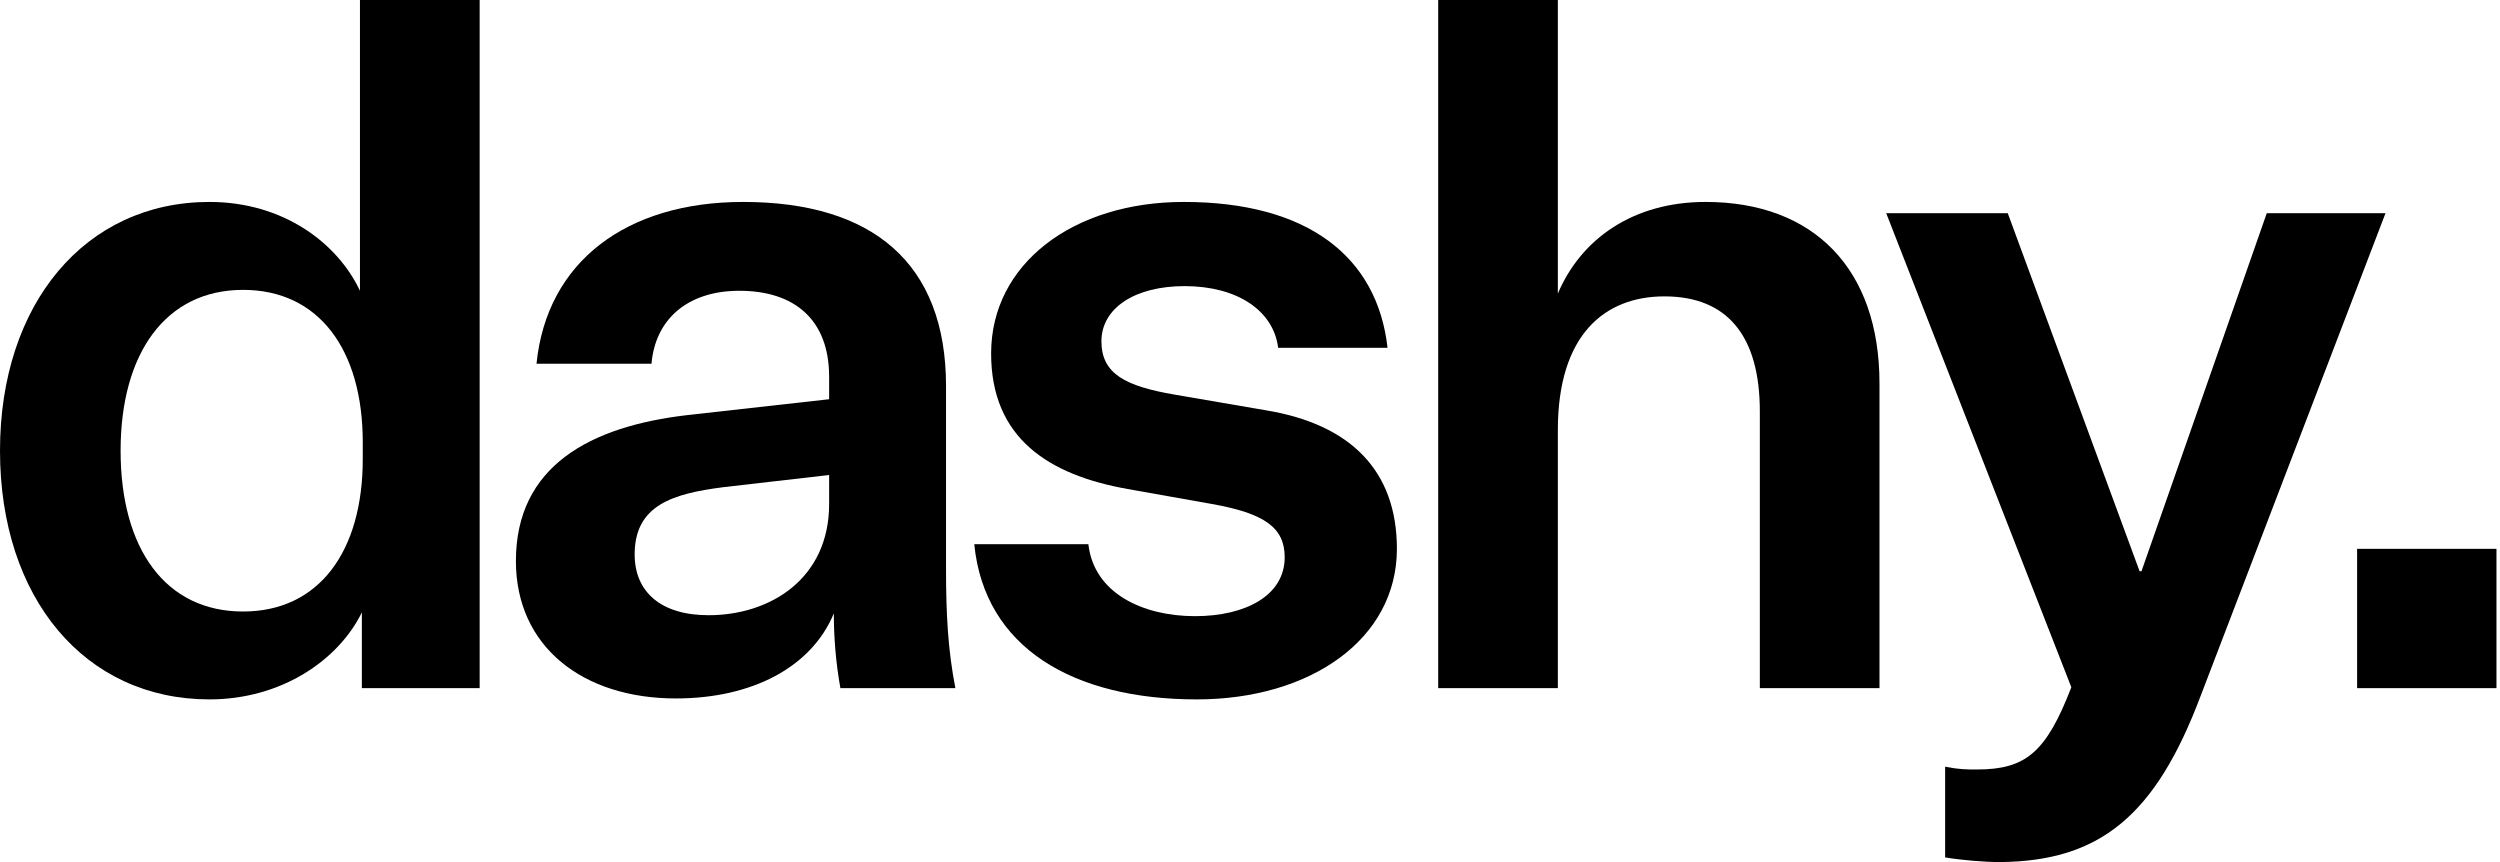
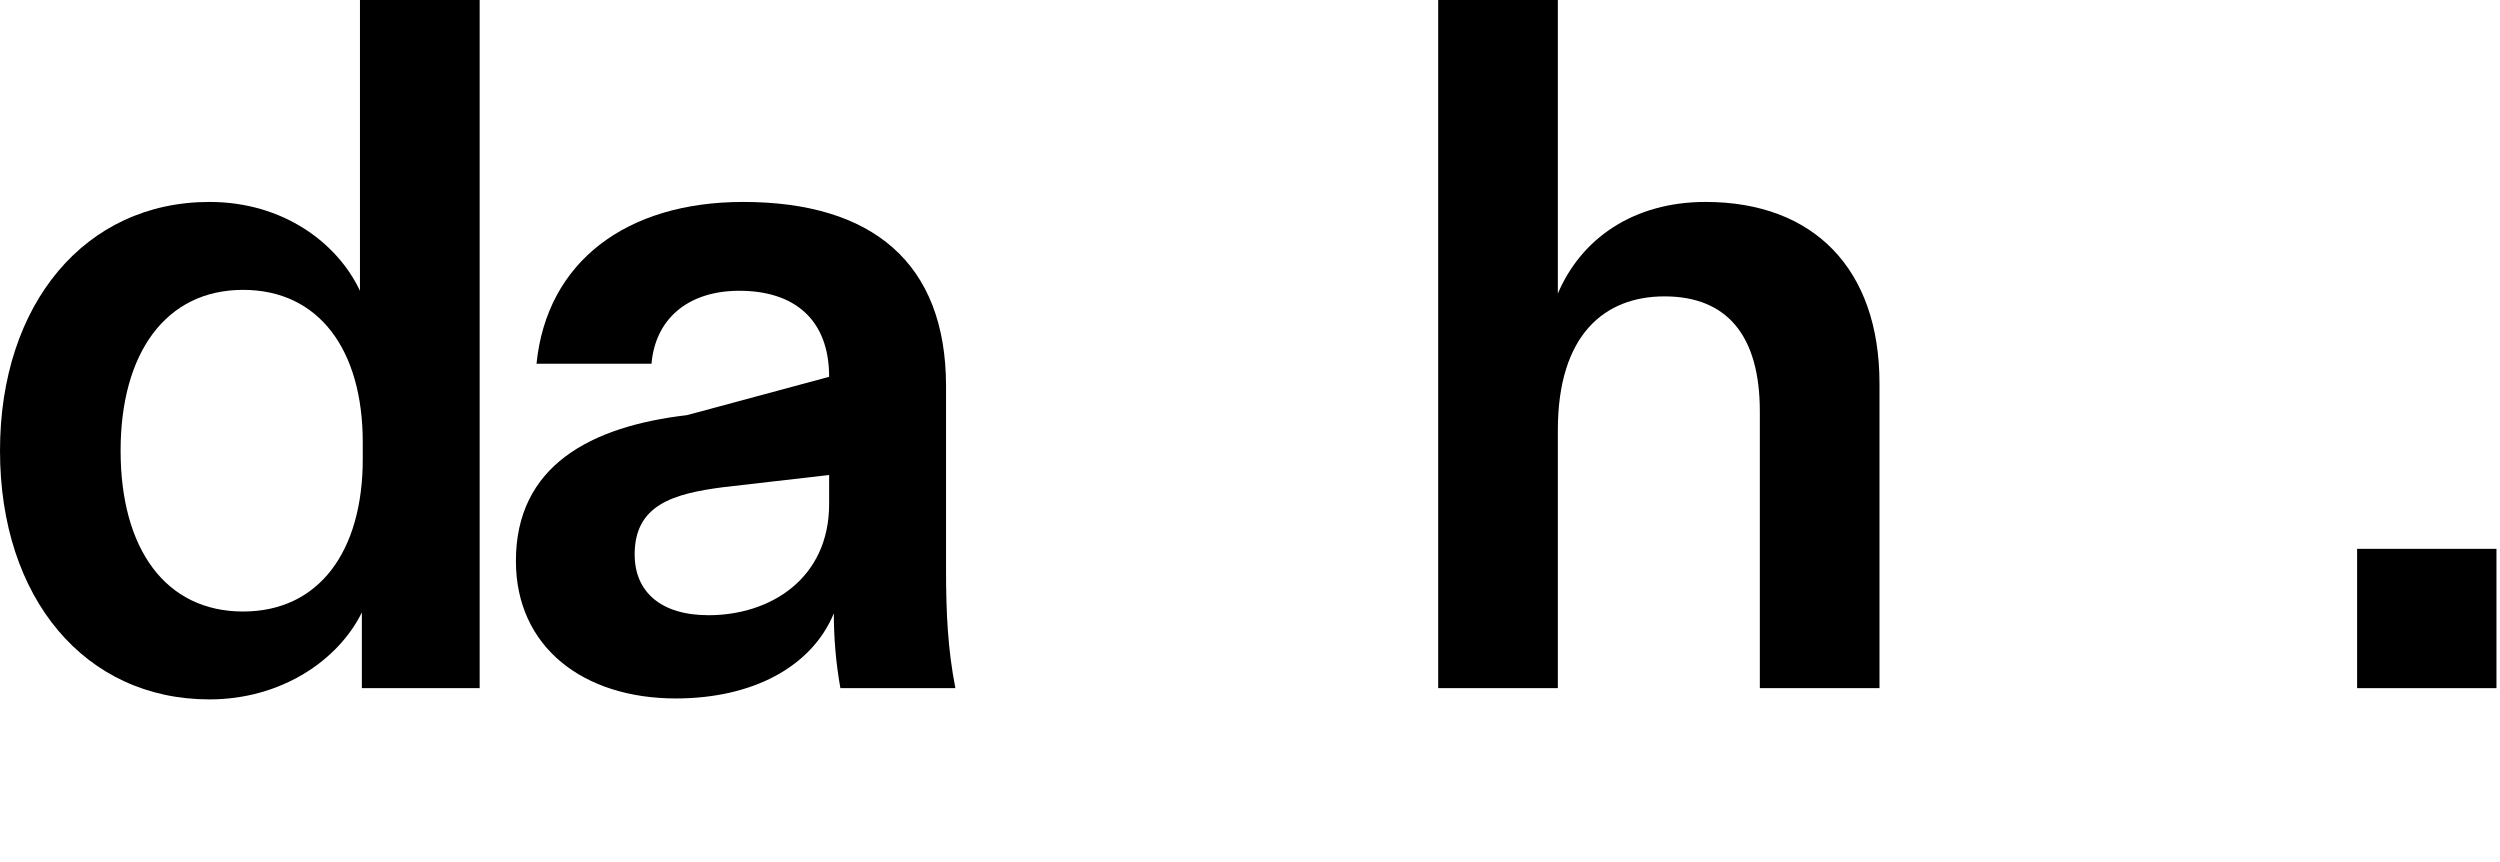
<svg xmlns="http://www.w3.org/2000/svg" width="58" height="20" viewBox="0 0 58 20" fill="none">
  <path d="M8.395 15.965H11.128V0H8.351V6.746C7.831 5.64 6.573 4.685 4.859 4.685C1.974 4.685 0 7.05 0 10.456C0 13.883 1.974 16.226 4.859 16.226C6.529 16.226 7.852 15.315 8.395 14.208V15.965ZM8.416 10.651C8.416 12.798 7.397 14.187 5.64 14.187C3.839 14.187 2.798 12.733 2.798 10.456C2.798 8.2 3.839 6.725 5.64 6.725C7.397 6.725 8.416 8.113 8.416 10.26V10.651Z" fill="black" />
-   <path d="M19.497 15.965H22.165C21.991 15.076 21.948 14.23 21.948 13.21V8.959C21.948 6.095 20.234 4.685 17.241 4.685C14.529 4.685 12.685 6.074 12.447 8.438H15.115C15.201 7.419 15.939 6.746 17.154 6.746C18.412 6.746 19.236 7.397 19.236 8.742V9.262L15.939 9.631C13.705 9.892 11.969 10.803 11.969 13.015C11.969 15.011 13.531 16.204 15.679 16.204C17.436 16.204 18.824 15.488 19.345 14.23C19.345 14.772 19.388 15.358 19.497 15.965ZM16.438 14.273C15.332 14.273 14.724 13.731 14.724 12.863C14.724 11.714 15.614 11.453 16.785 11.302L19.236 11.02V11.692C19.236 13.427 17.87 14.273 16.438 14.273Z" fill="black" />
-   <path d="M22.603 12.625C22.842 15.033 24.903 16.226 27.766 16.226C30.391 16.226 32.408 14.837 32.408 12.733C32.408 10.911 31.323 9.848 29.393 9.523L27.245 9.154C26.117 8.959 25.553 8.677 25.553 7.918C25.553 7.158 26.312 6.638 27.484 6.638C28.699 6.638 29.545 7.202 29.653 8.069H32.191C31.952 5.944 30.326 4.685 27.462 4.685C24.903 4.685 22.994 6.117 22.994 8.2C22.994 10.174 24.339 11.02 26.161 11.345L28.113 11.692C29.328 11.909 29.805 12.234 29.805 12.928C29.805 13.818 28.894 14.295 27.723 14.295C26.529 14.295 25.38 13.774 25.25 12.625H22.603Z" fill="black" />
+   <path d="M19.497 15.965H22.165C21.991 15.076 21.948 14.23 21.948 13.21V8.959C21.948 6.095 20.234 4.685 17.241 4.685C14.529 4.685 12.685 6.074 12.447 8.438H15.115C15.201 7.419 15.939 6.746 17.154 6.746C18.412 6.746 19.236 7.397 19.236 8.742L15.939 9.631C13.705 9.892 11.969 10.803 11.969 13.015C11.969 15.011 13.531 16.204 15.679 16.204C17.436 16.204 18.824 15.488 19.345 14.23C19.345 14.772 19.388 15.358 19.497 15.965ZM16.438 14.273C15.332 14.273 14.724 13.731 14.724 12.863C14.724 11.714 15.614 11.453 16.785 11.302L19.236 11.02V11.692C19.236 13.427 17.87 14.273 16.438 14.273Z" fill="black" />
  <path d="M36.142 6.811V0H33.366V15.965H36.142V9.978C36.142 7.766 37.227 6.876 38.615 6.876C40.069 6.876 40.828 7.787 40.828 9.544V15.965H43.604V8.894C43.604 6.247 42.086 4.685 39.57 4.685C37.899 4.685 36.685 5.531 36.142 6.811Z" fill="black" />
-   <path d="M48.055 15.944C47.47 17.462 46.992 17.852 45.864 17.852C45.626 17.852 45.452 17.852 45.127 17.787V19.892C45.517 19.957 46.038 20 46.407 20C48.728 19.978 50.008 18.915 51.049 16.16L55.344 4.946H52.589L49.682 13.254H49.639L46.58 4.946H43.76L48.055 15.944Z" fill="black" />
  <path d="M54.685 15.965H57.918V12.733H54.685V15.965Z" fill="black" />
</svg>